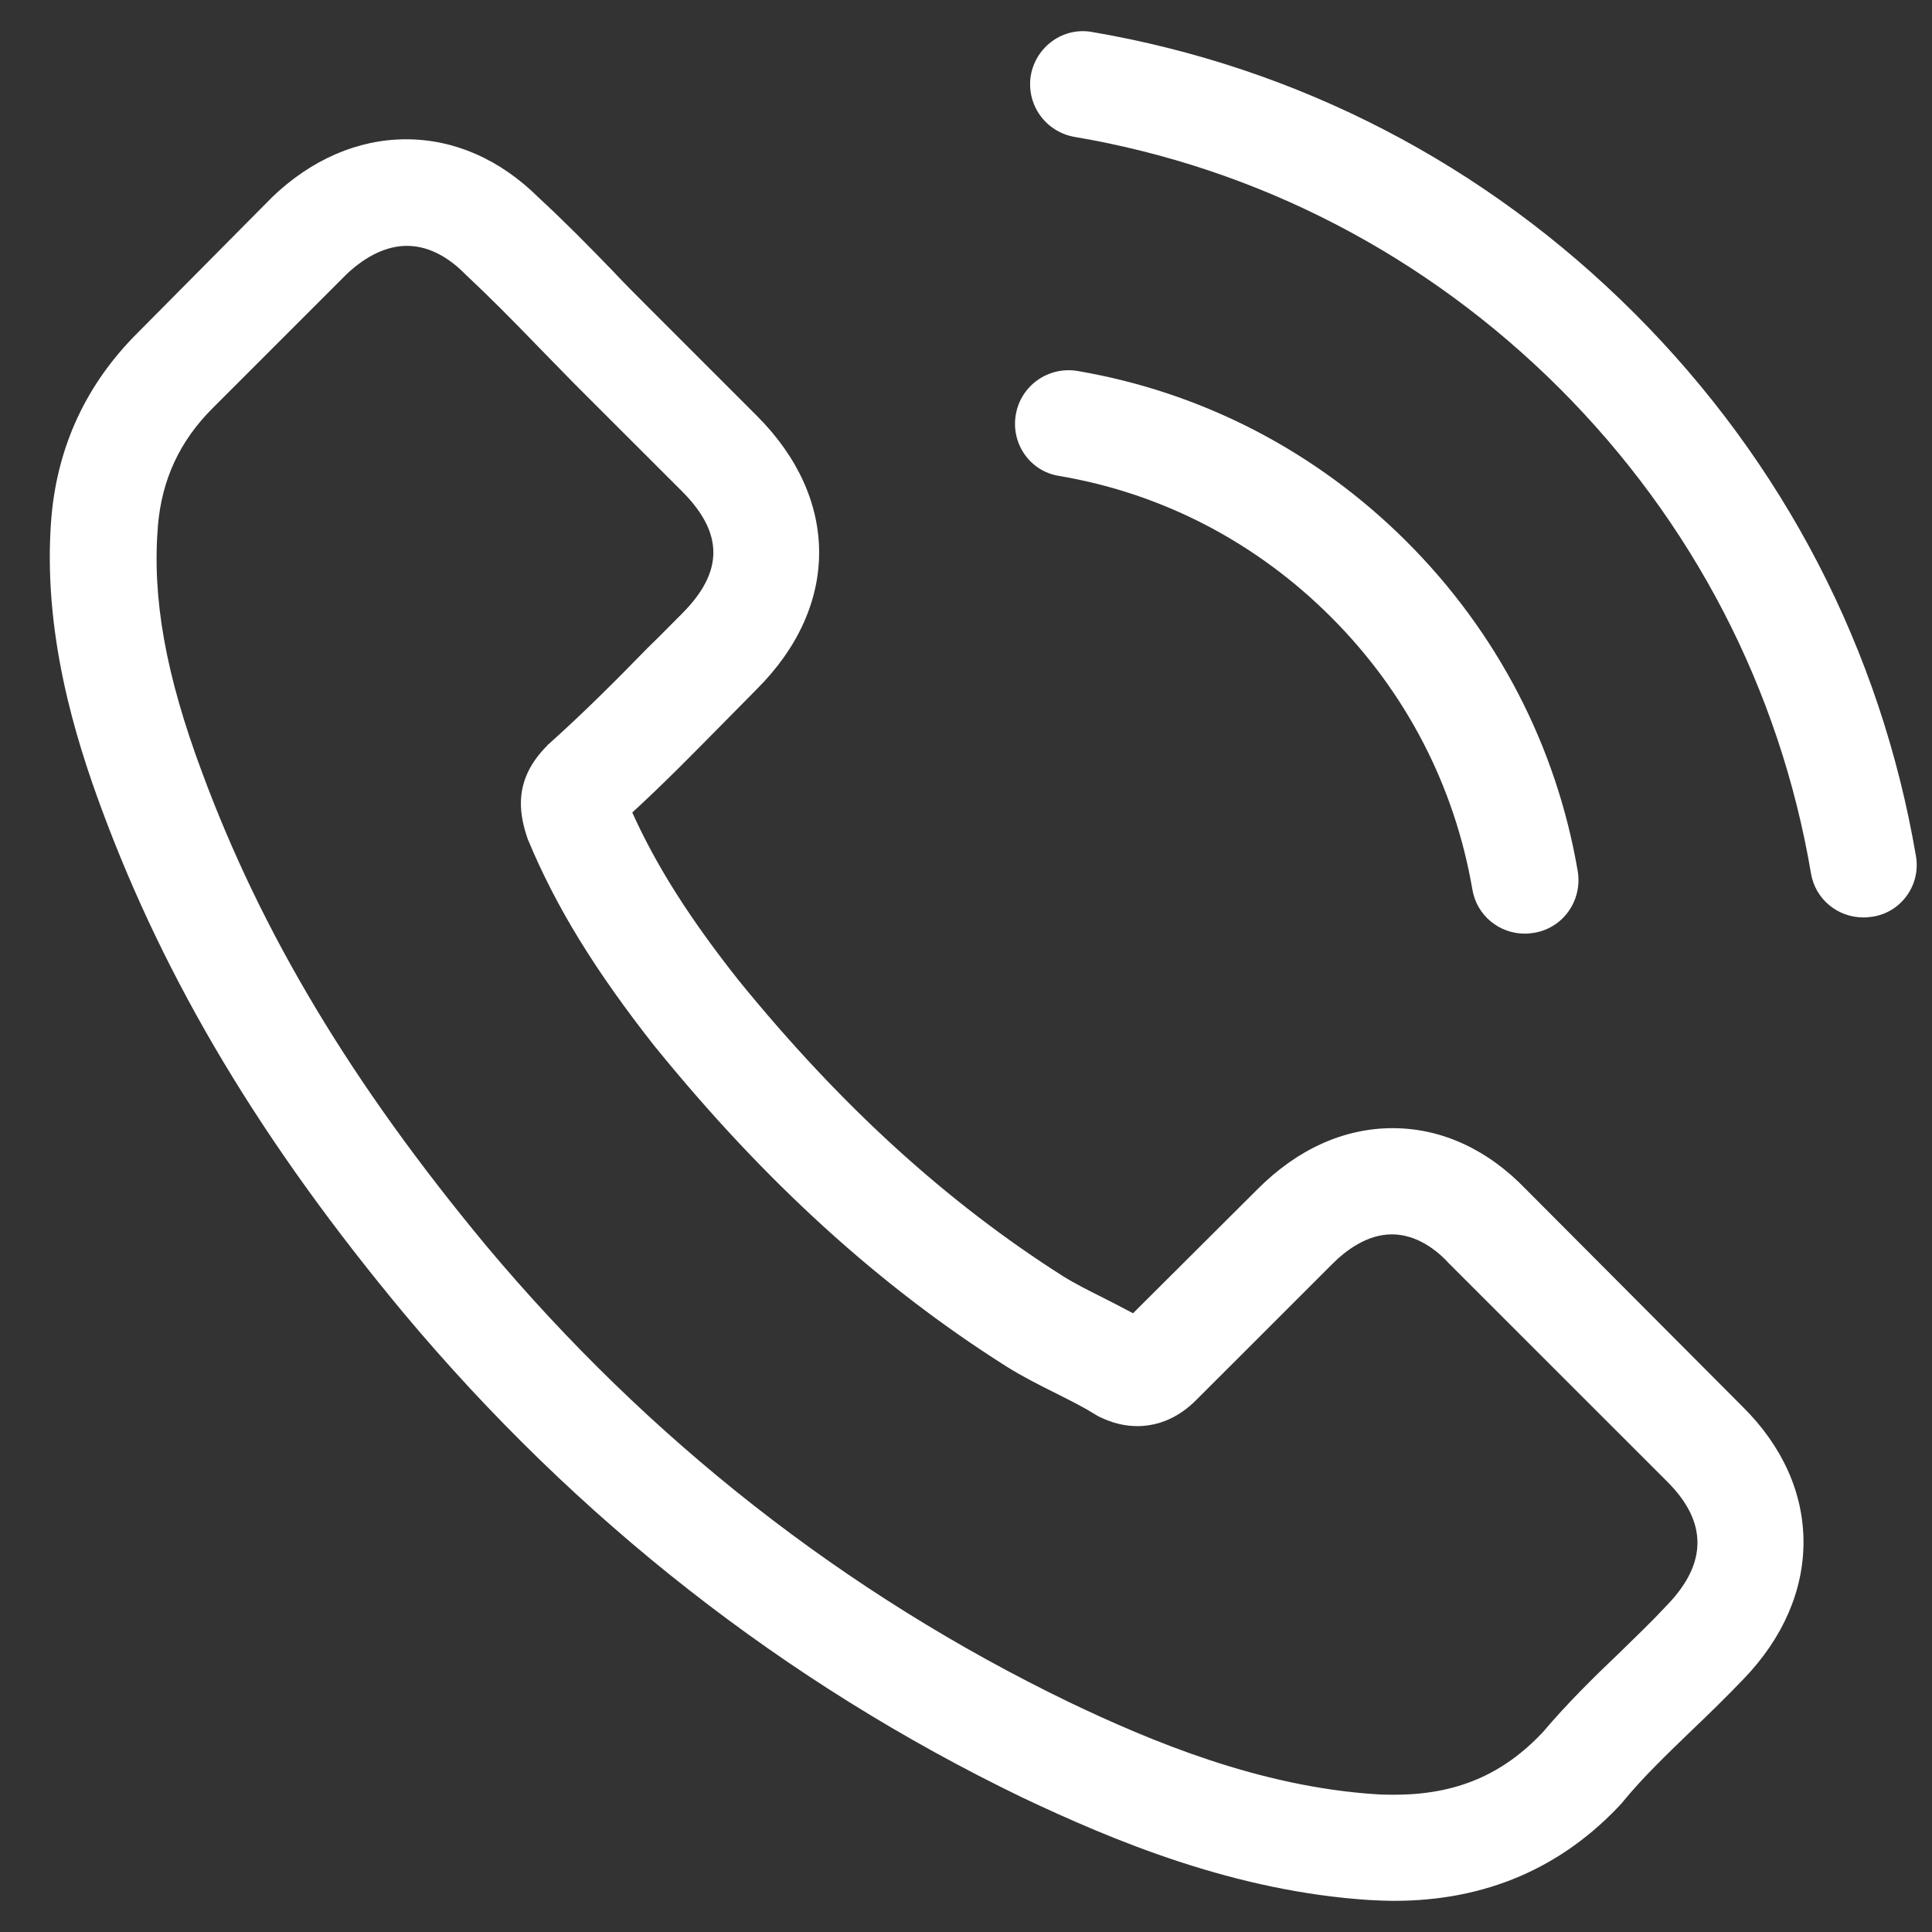
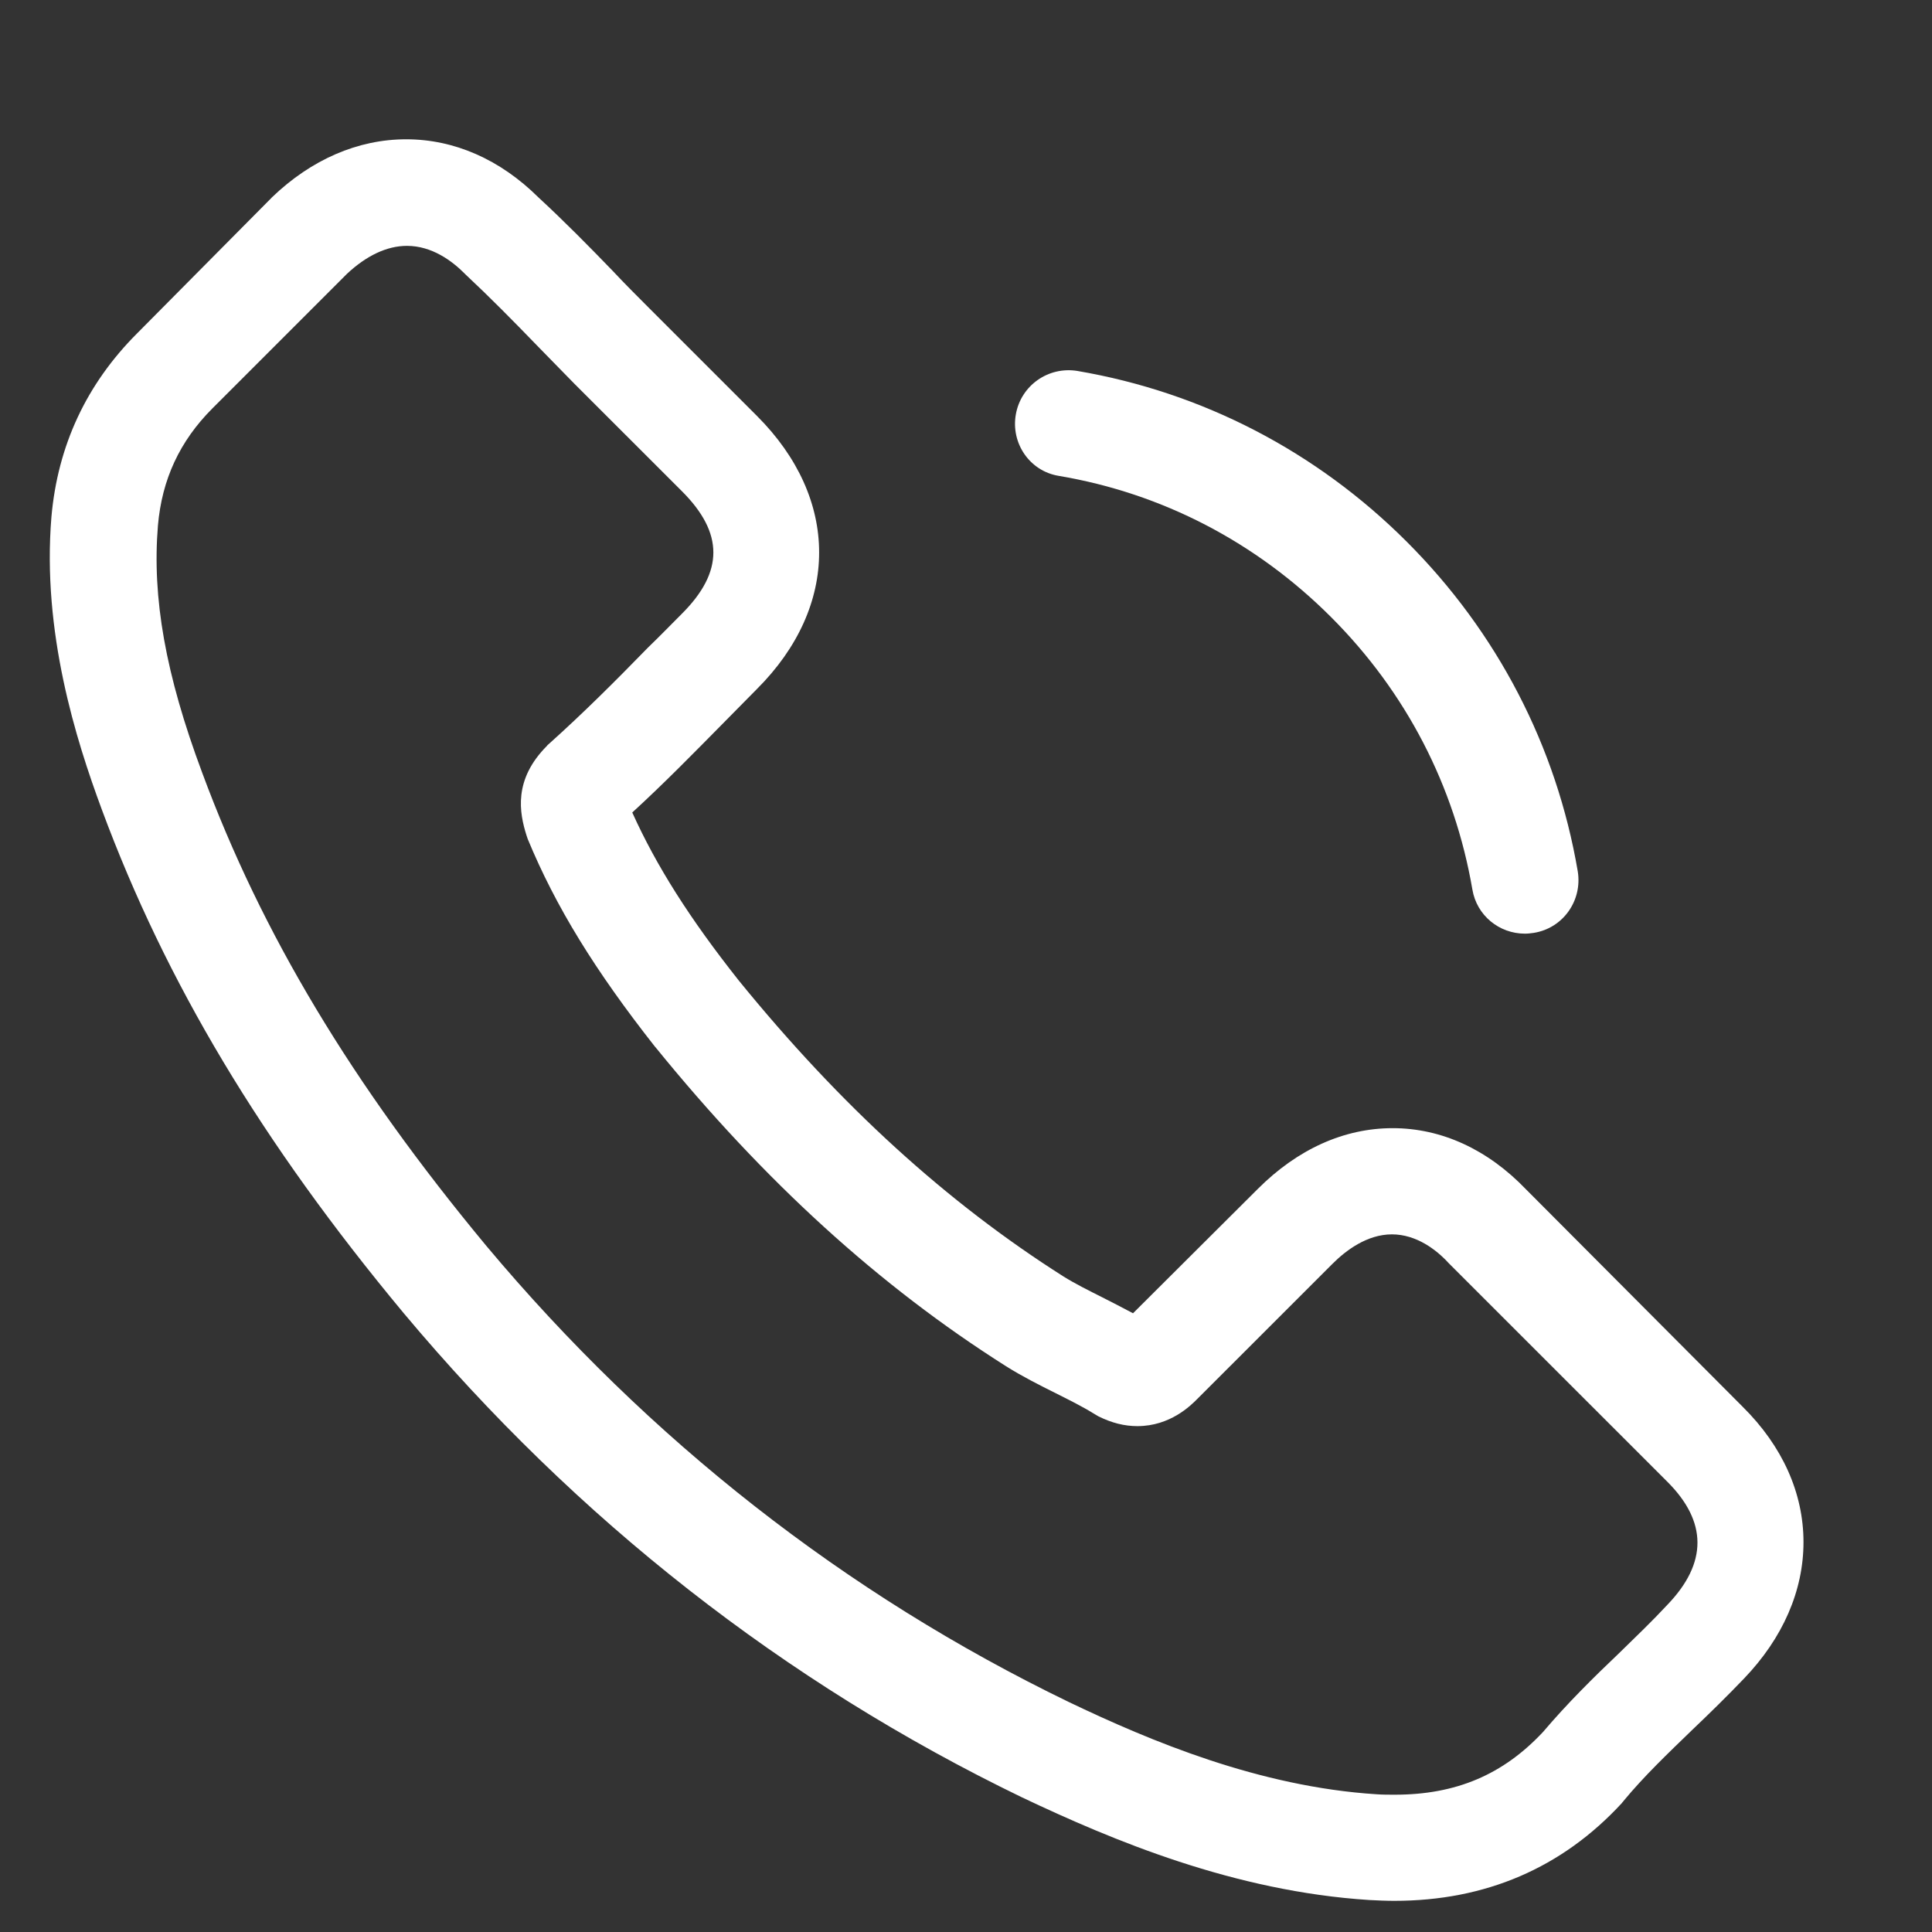
<svg xmlns="http://www.w3.org/2000/svg" width="31" height="31" viewBox="0 0 31 31" fill="none">
  <rect x="0" y="0" width="31" height="31" fill="#333333" stroke="none" />
  <path d="M24.486 19.084C23.872 18.444 23.131 18.102 22.346 18.102C21.567 18.102 20.82 18.438 20.181 19.078L18.18 21.072C18.015 20.983 17.851 20.901 17.692 20.819C17.465 20.705 17.249 20.597 17.066 20.483C15.191 19.293 13.488 17.742 11.855 15.734C11.063 14.734 10.531 13.892 10.145 13.037C10.664 12.562 11.146 12.068 11.614 11.594C11.791 11.416 11.969 11.233 12.146 11.055C13.476 9.726 13.476 8.003 12.146 6.674L10.417 4.945C10.221 4.749 10.018 4.546 9.829 4.344C9.449 3.951 9.05 3.546 8.638 3.166C8.024 2.558 7.29 2.235 6.517 2.235C5.745 2.235 4.997 2.558 4.364 3.166C4.358 3.172 4.358 3.172 4.352 3.179L2.199 5.35C1.388 6.161 0.926 7.149 0.825 8.295C0.673 10.143 1.217 11.866 1.635 12.993C2.661 15.76 4.193 18.324 6.479 21.072C9.252 24.384 12.589 26.998 16.401 28.841C17.857 29.531 19.801 30.348 21.973 30.487C22.106 30.494 22.245 30.5 22.372 30.5C23.834 30.5 25.063 29.974 26.025 28.93C26.031 28.917 26.044 28.911 26.05 28.898C26.38 28.499 26.759 28.138 27.158 27.752C27.431 27.492 27.709 27.22 27.982 26.935C28.608 26.283 28.938 25.523 28.938 24.744C28.938 23.959 28.602 23.206 27.963 22.573L24.486 19.084ZM26.753 25.751C26.747 25.751 26.747 25.758 26.753 25.751C26.506 26.017 26.253 26.258 25.981 26.524C25.569 26.916 25.151 27.328 24.759 27.79C24.119 28.474 23.366 28.797 22.378 28.797C22.283 28.797 22.182 28.797 22.087 28.79C20.206 28.67 18.459 27.936 17.148 27.309C13.564 25.574 10.417 23.111 7.802 19.989C5.643 17.387 4.2 14.981 3.244 12.398C2.655 10.821 2.439 9.593 2.534 8.434C2.598 7.693 2.883 7.079 3.408 6.553L5.567 4.394C5.878 4.103 6.207 3.945 6.53 3.945C6.929 3.945 7.252 4.185 7.454 4.388C7.461 4.394 7.467 4.401 7.473 4.407C7.859 4.768 8.227 5.141 8.613 5.54C8.809 5.743 9.012 5.946 9.214 6.155L10.943 7.883C11.614 8.554 11.614 9.175 10.943 9.846C10.759 10.03 10.582 10.213 10.398 10.39C9.867 10.935 9.36 11.441 8.809 11.935C8.796 11.948 8.784 11.954 8.777 11.967C8.233 12.512 8.334 13.043 8.448 13.404C8.455 13.423 8.461 13.442 8.467 13.461C8.917 14.55 9.55 15.576 10.512 16.798L10.519 16.805C12.266 18.957 14.109 20.635 16.141 21.921C16.401 22.085 16.667 22.218 16.92 22.345C17.148 22.459 17.363 22.566 17.547 22.68C17.572 22.693 17.598 22.712 17.623 22.725C17.838 22.832 18.041 22.883 18.25 22.883C18.775 22.883 19.105 22.554 19.212 22.446L21.378 20.281C21.593 20.065 21.935 19.806 22.334 19.806C22.726 19.806 23.049 20.053 23.245 20.268C23.252 20.274 23.252 20.274 23.258 20.281L26.747 23.769C27.399 24.415 27.399 25.08 26.753 25.751Z" fill="white" />
  <path d="M16.99 7.636C18.649 7.915 20.156 8.7 21.359 9.903C22.562 11.106 23.34 12.613 23.625 14.272C23.695 14.69 24.056 14.981 24.468 14.981C24.518 14.981 24.562 14.975 24.613 14.968C25.082 14.892 25.392 14.449 25.316 13.981C24.974 11.973 24.024 10.144 22.574 8.694C21.124 7.244 19.294 6.294 17.287 5.952C16.819 5.876 16.382 6.186 16.3 6.648C16.217 7.111 16.521 7.56 16.99 7.636Z" fill="white" />
-   <path d="M30.742 13.734C30.178 10.428 28.621 7.421 26.227 5.028C23.834 2.634 20.826 1.077 17.521 0.513C17.059 0.431 16.622 0.747 16.54 1.21C16.464 1.678 16.774 2.115 17.243 2.197C20.193 2.697 22.884 4.097 25.024 6.231C27.164 8.371 28.557 11.062 29.058 14.012C29.127 14.43 29.488 14.721 29.9 14.721C29.95 14.721 29.995 14.715 30.045 14.709C30.508 14.639 30.824 14.196 30.742 13.734Z" fill="white" />
</svg>